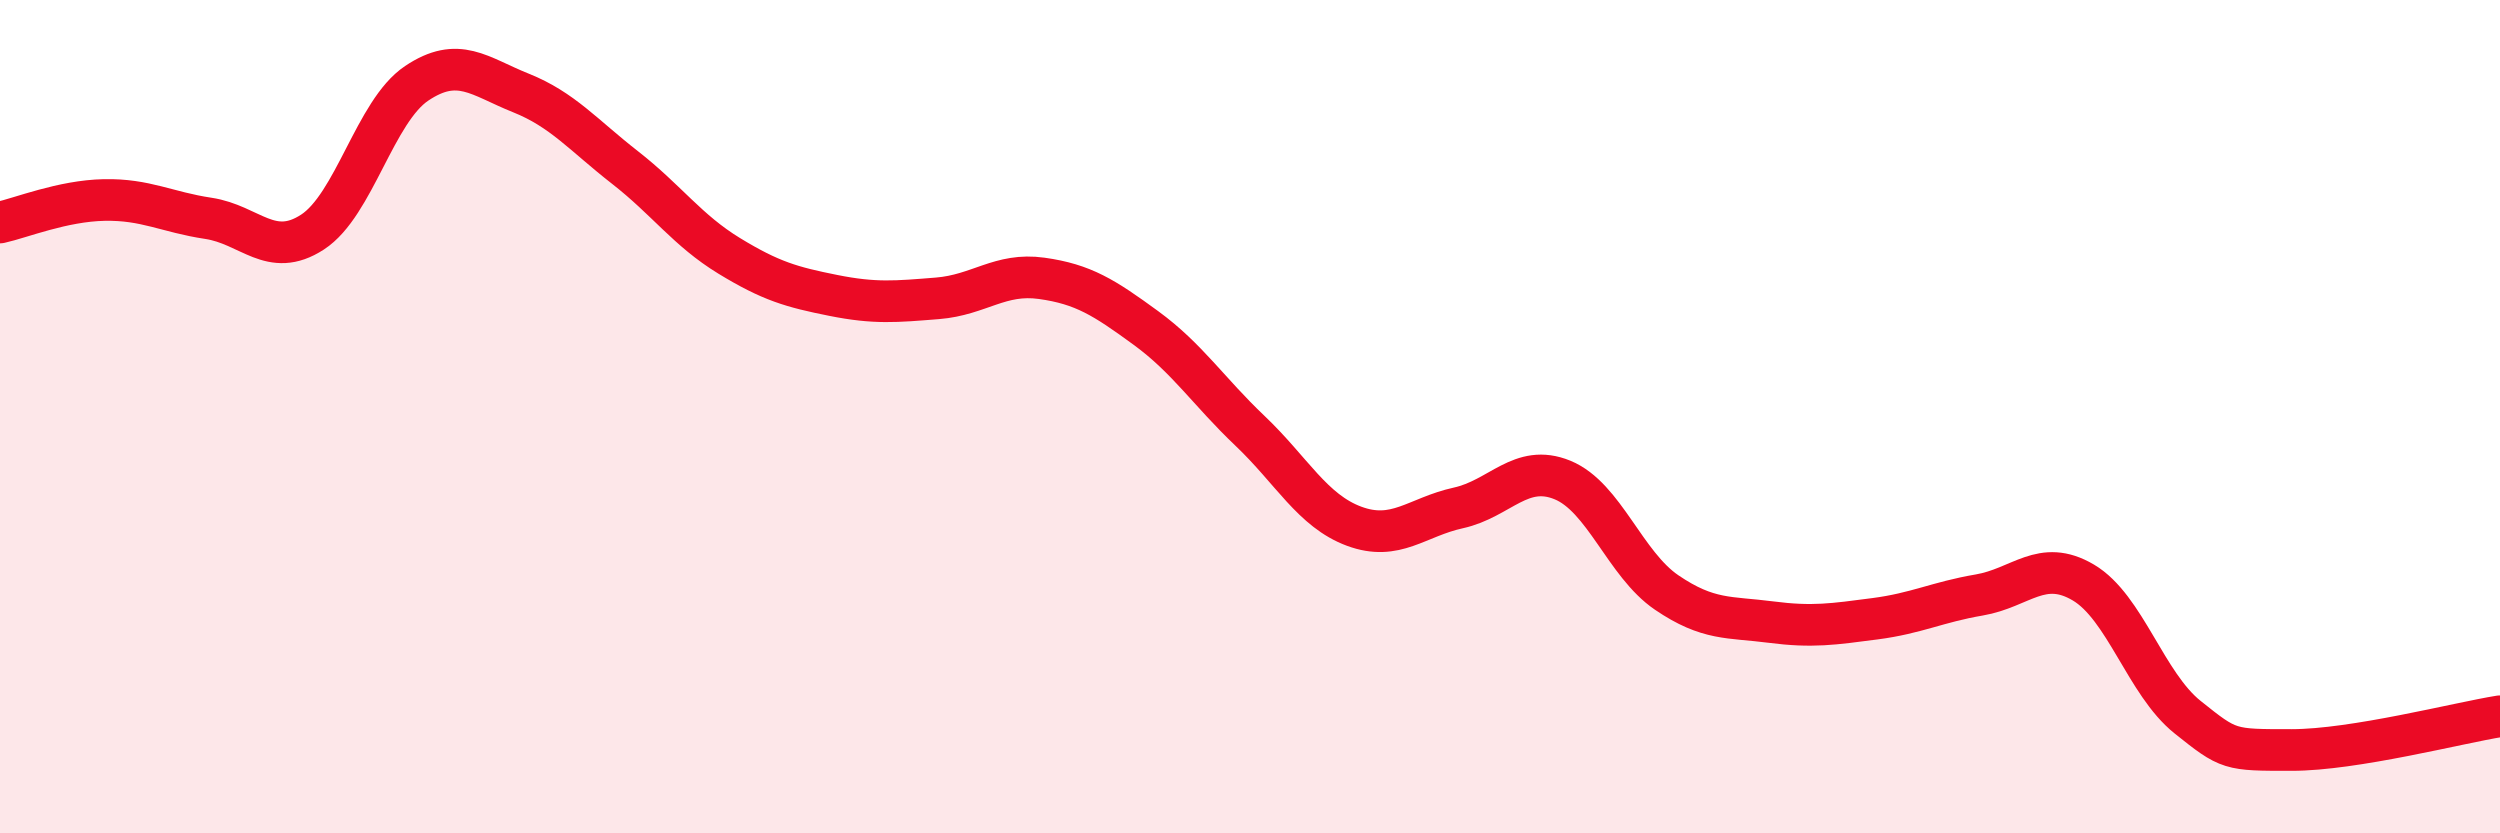
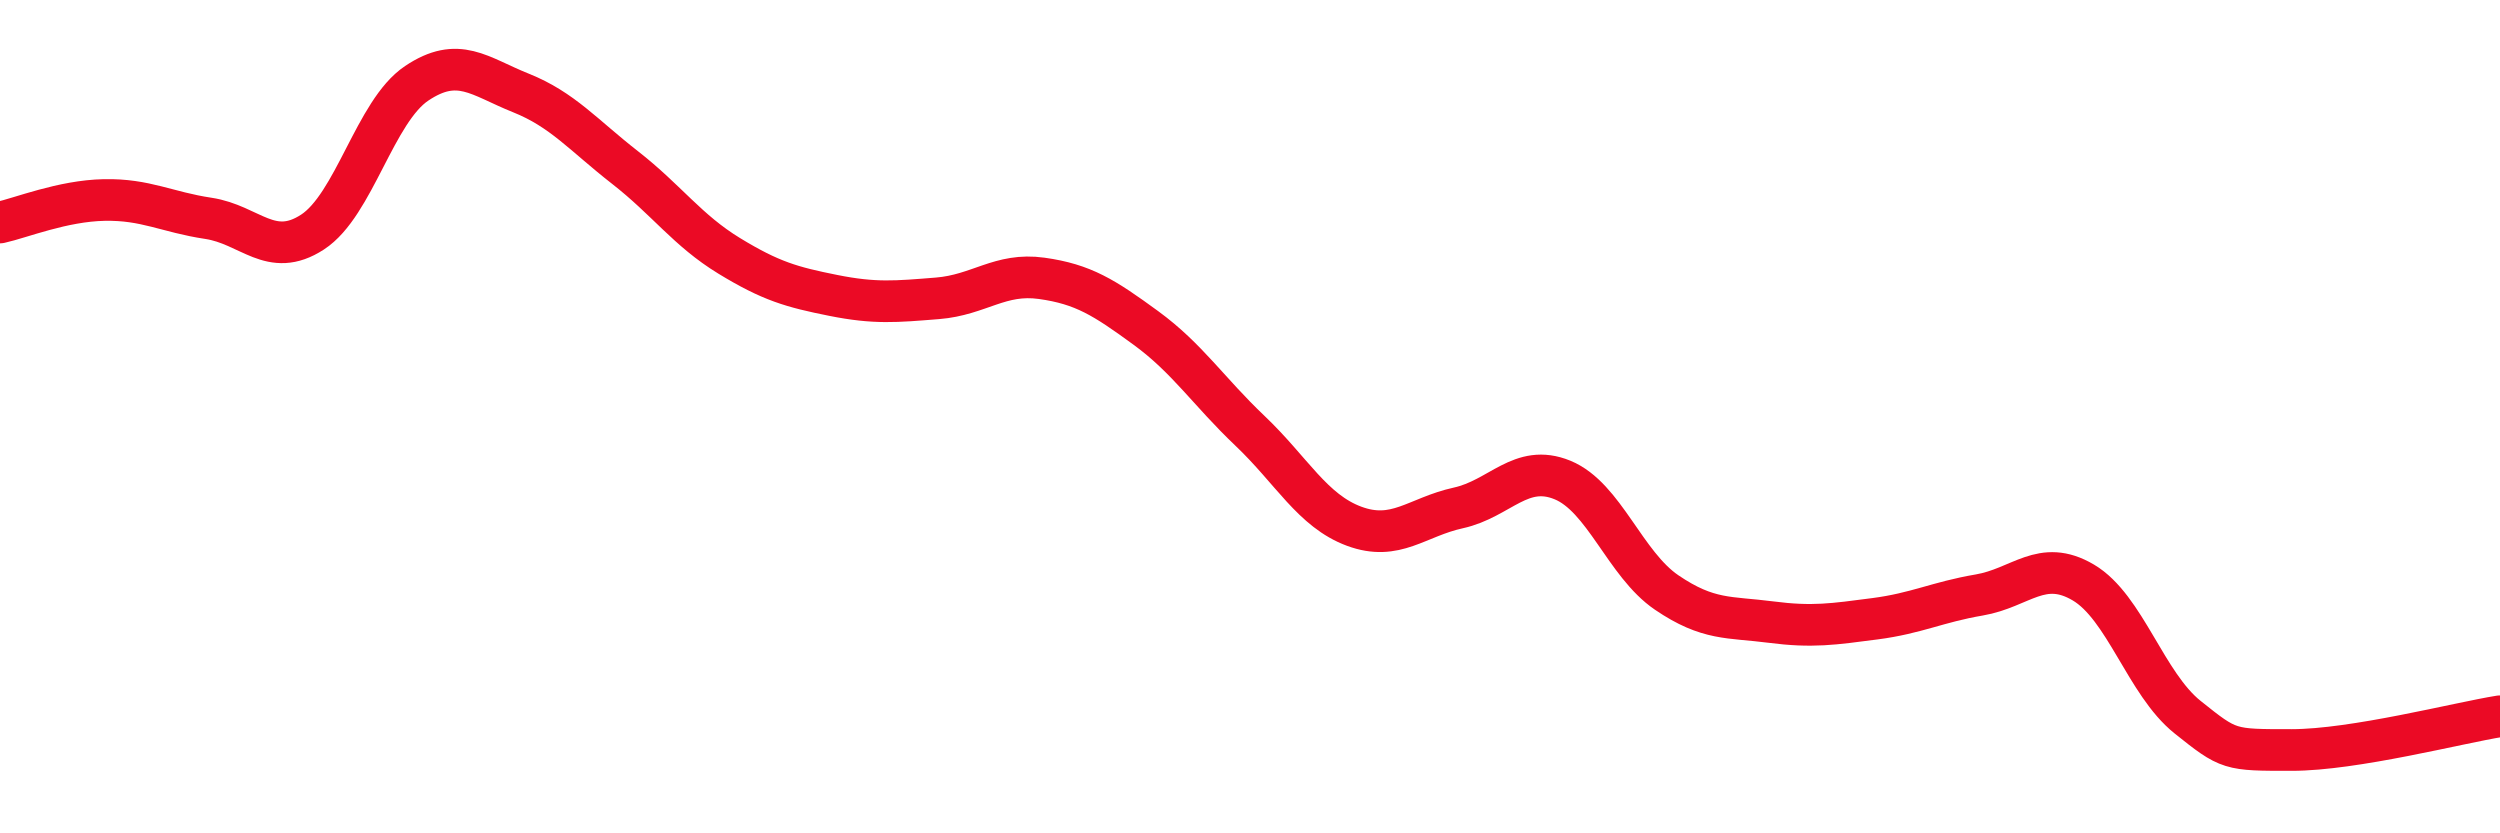
<svg xmlns="http://www.w3.org/2000/svg" width="60" height="20" viewBox="0 0 60 20">
-   <path d="M 0,5.34 C 0.5,5.23 1.5,4.82 2.5,4.8 C 3.5,4.78 4,5.09 5,5.24 C 6,5.39 6.5,6.22 7.5,5.57 C 8.5,4.92 9,2.67 10,2 C 11,1.33 11.5,1.83 12.5,2.23 C 13.5,2.63 14,3.24 15,4.02 C 16,4.8 16.5,5.53 17.5,6.14 C 18.5,6.75 19,6.89 20,7.09 C 21,7.29 21.5,7.24 22.5,7.16 C 23.5,7.08 24,6.54 25,6.68 C 26,6.82 26.5,7.14 27.5,7.87 C 28.5,8.6 29,9.39 30,10.34 C 31,11.29 31.5,12.26 32.5,12.63 C 33.5,13 34,12.41 35,12.19 C 36,11.97 36.5,11.11 37.5,11.52 C 38.5,11.93 39,13.54 40,14.22 C 41,14.9 41.5,14.8 42.5,14.93 C 43.5,15.06 44,14.98 45,14.85 C 46,14.72 46.5,14.45 47.5,14.28 C 48.5,14.11 49,13.39 50,13.98 C 51,14.57 51.5,16.41 52.5,17.21 C 53.5,18.01 53.5,18 55,18 C 56.5,18 59,17.35 60,17.19L60 20L0 20Z" fill="#EB0A25" opacity="0.1" stroke-linecap="round" stroke-linejoin="round" />
  <path d="M 0,5.34 C 0.5,5.23 1.5,4.82 2.5,4.8 C 3.5,4.78 4,5.09 5,5.24 C 6,5.39 6.5,6.22 7.5,5.57 C 8.5,4.92 9,2.67 10,2 C 11,1.33 11.5,1.83 12.5,2.23 C 13.5,2.63 14,3.24 15,4.02 C 16,4.8 16.5,5.53 17.5,6.14 C 18.5,6.75 19,6.89 20,7.09 C 21,7.29 21.5,7.24 22.5,7.16 C 23.5,7.08 24,6.54 25,6.68 C 26,6.82 26.5,7.14 27.5,7.87 C 28.5,8.6 29,9.39 30,10.34 C 31,11.29 31.5,12.26 32.5,12.63 C 33.5,13 34,12.41 35,12.19 C 36,11.97 36.5,11.11 37.5,11.52 C 38.5,11.93 39,13.54 40,14.22 C 41,14.9 41.5,14.8 42.5,14.93 C 43.5,15.06 44,14.98 45,14.85 C 46,14.72 46.5,14.45 47.5,14.28 C 48.5,14.11 49,13.39 50,13.98 C 51,14.57 51.5,16.41 52.5,17.21 C 53.5,18.01 53.5,18 55,18 C 56.5,18 59,17.35 60,17.19" stroke="#EB0A25" stroke-width="1" fill="none" stroke-linecap="round" stroke-linejoin="round" />
</svg>